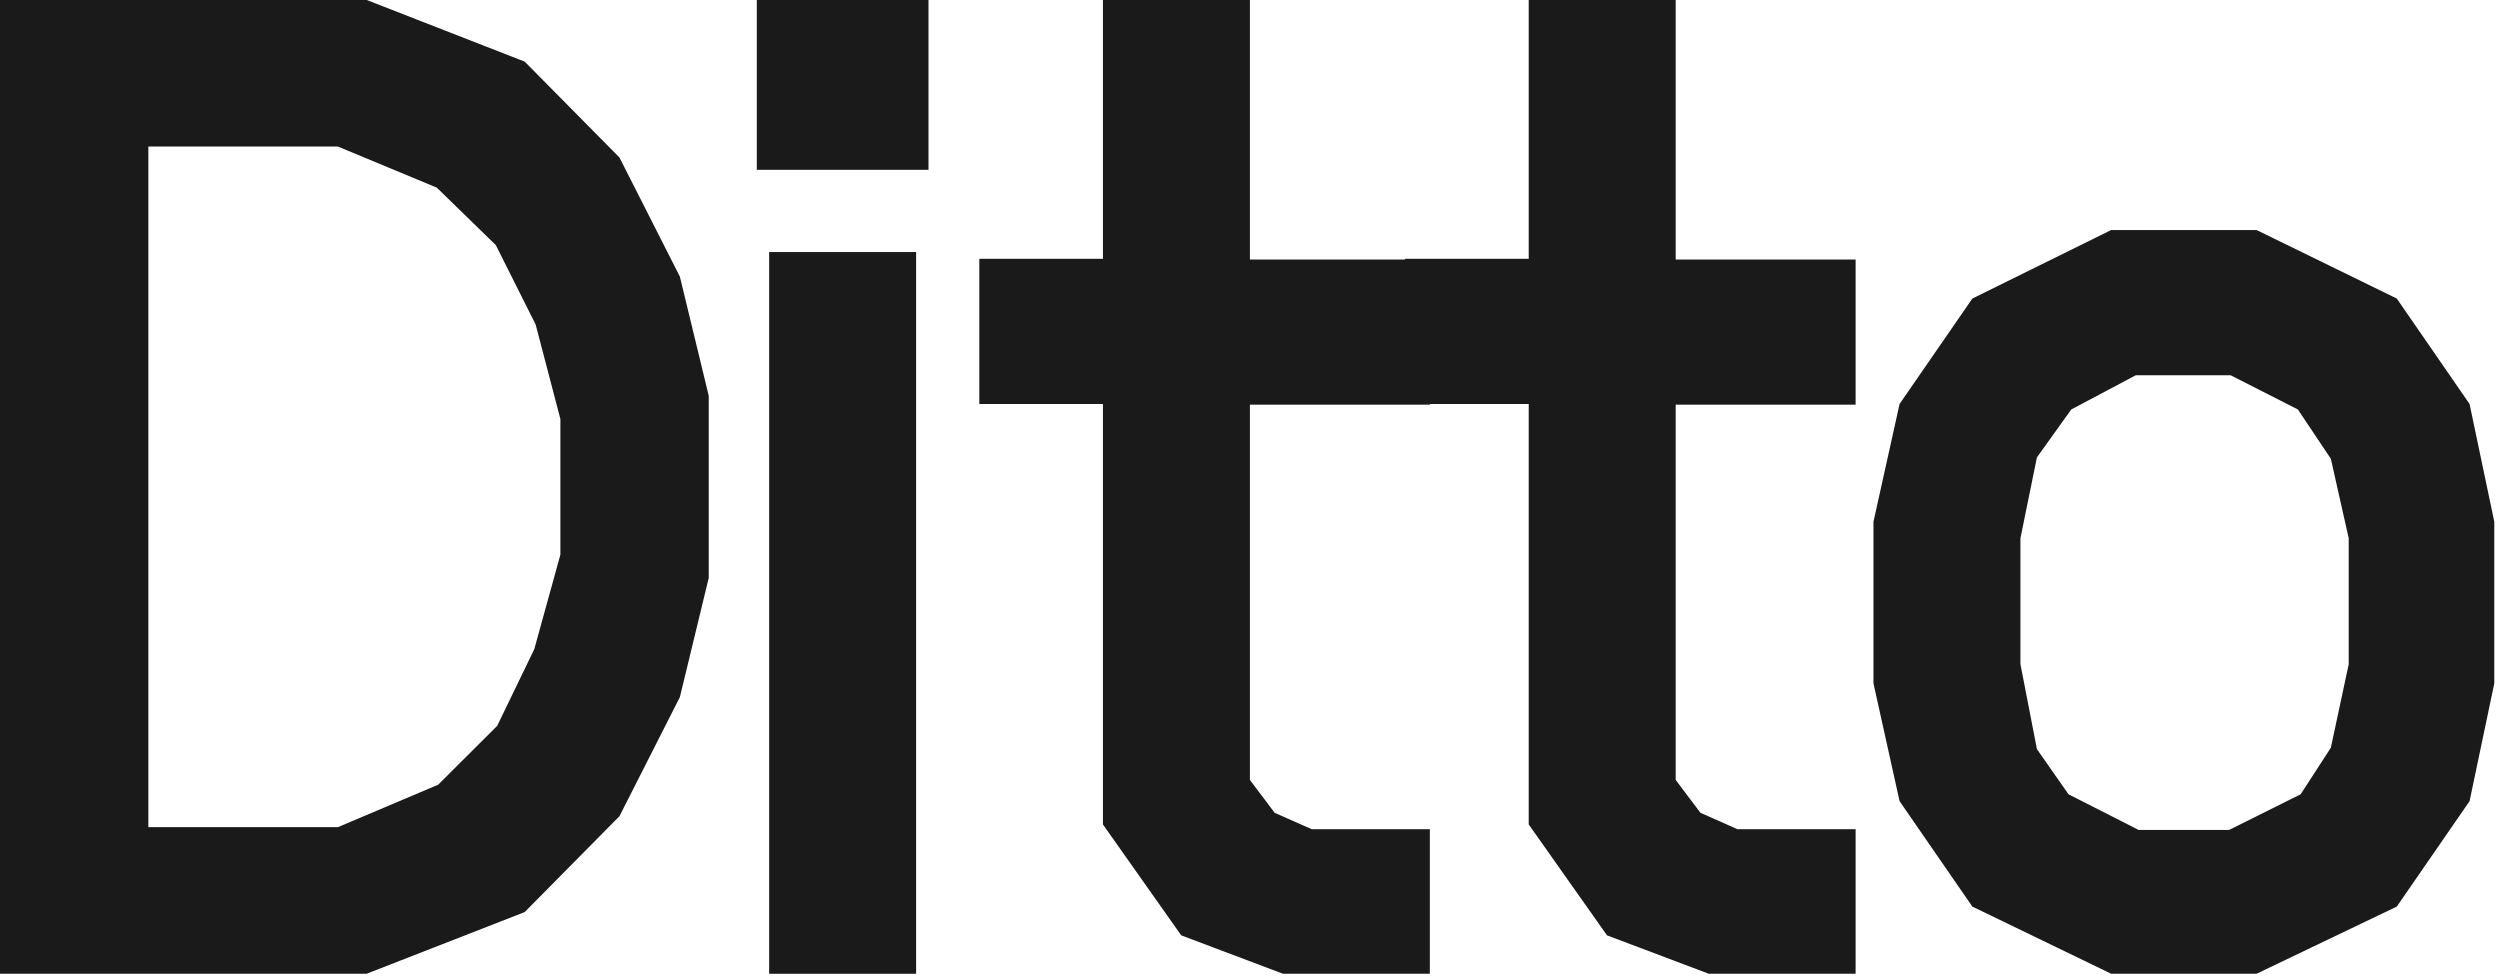
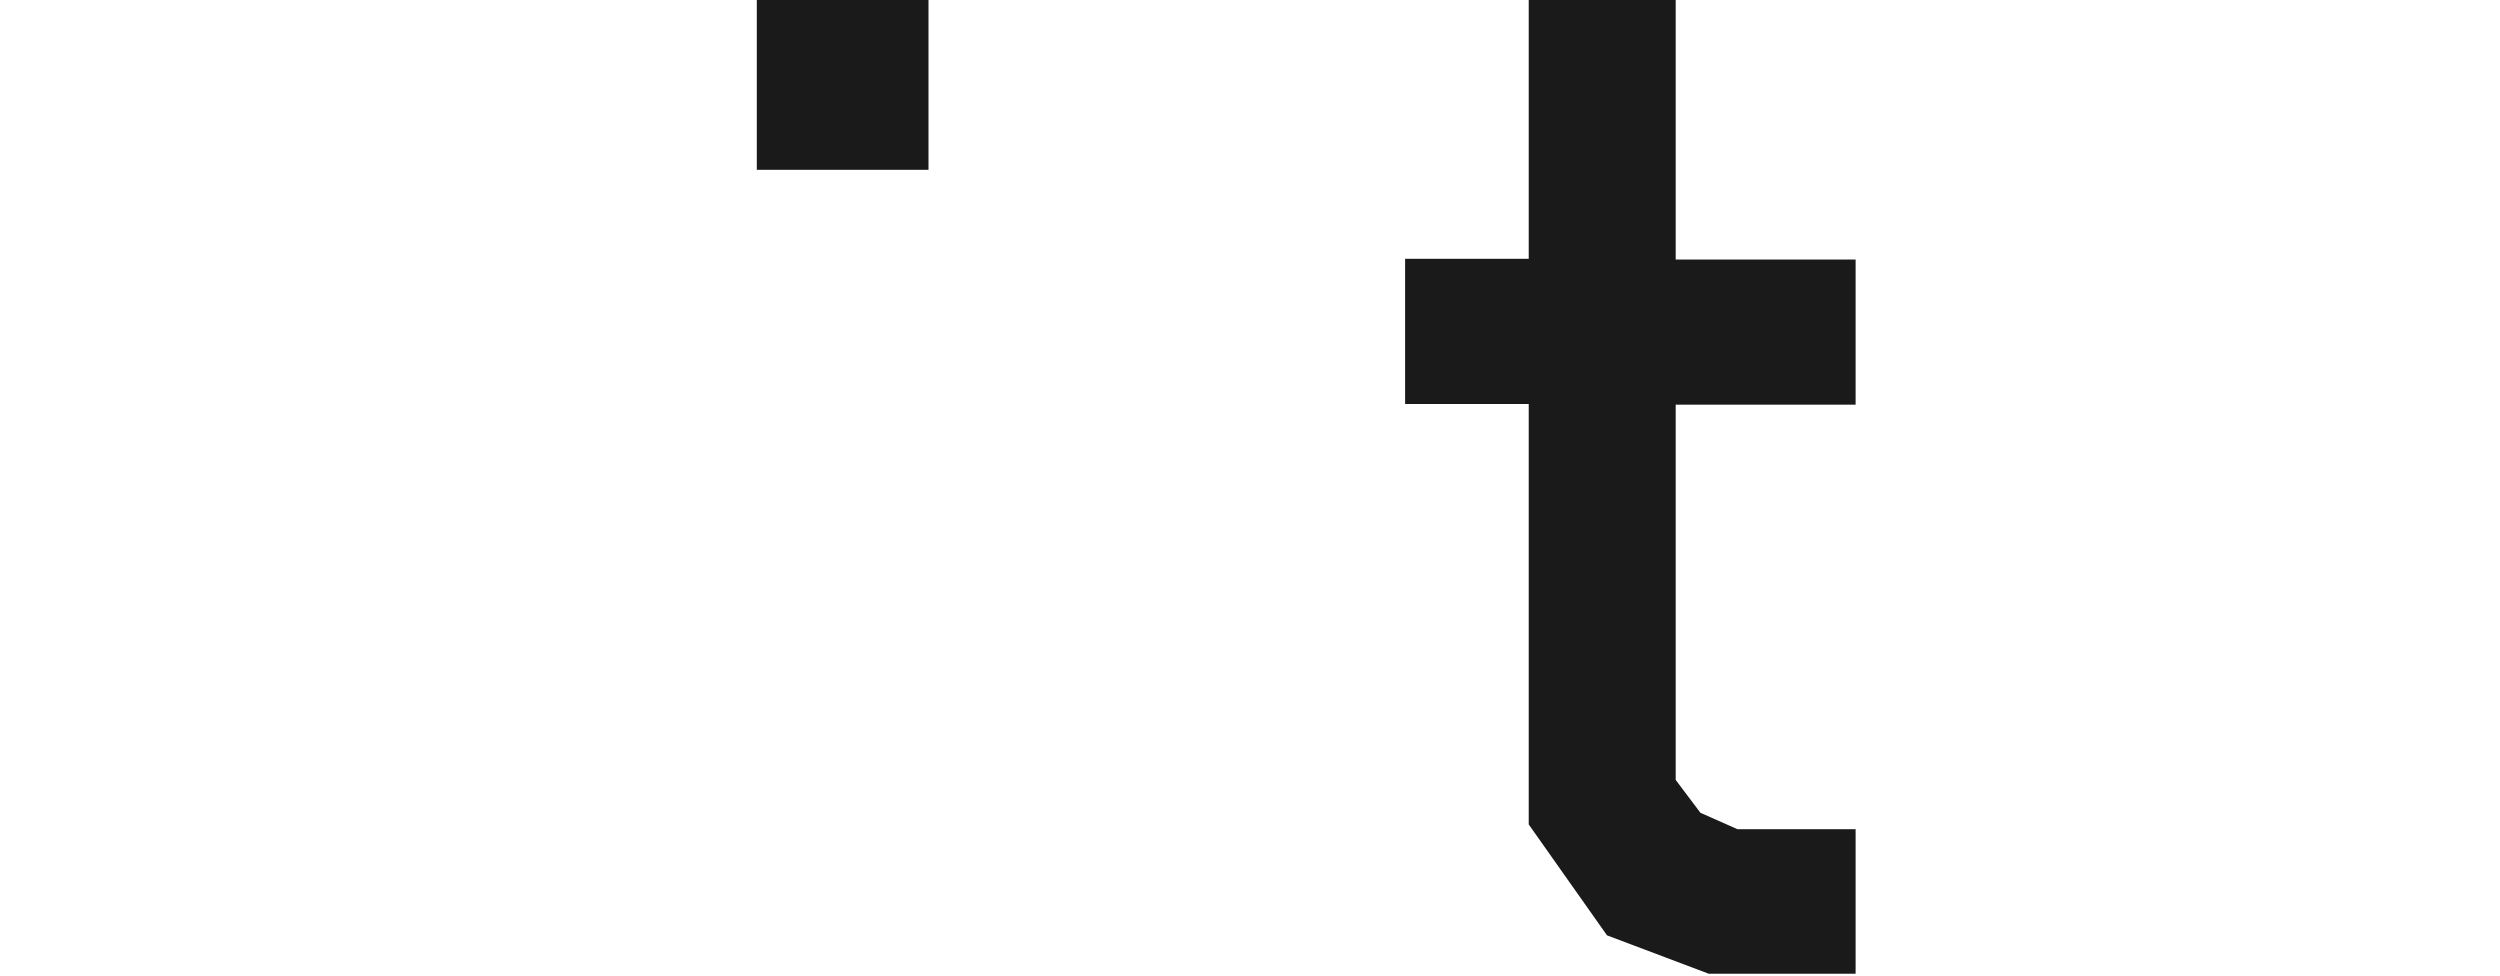
<svg xmlns="http://www.w3.org/2000/svg" width="333" height="130" viewBox="0 0 333 130" fill="none">
-   <path d="M0 0H48.848L69.888 8.209L82.511 20.978L90.561 36.848L94.403 52.718V76.979L90.561 92.849L82.511 108.719L69.888 121.488L48.848 129.697H0V0ZM45.006 110.178L58.362 104.524L66.228 96.68L71.168 86.465L74.644 73.878V55.819L71.351 43.232L66.046 32.652L58.179 24.991L45.006 19.518H19.759V110.178H45.006Z" fill="#1A1A1A" />
-   <path d="M190.453 129.697H170.878L157.339 124.589L146.911 109.814V53.812H130.445V34.476H146.911V0H166.487V34.568H190.453V53.904H166.487V103.885L169.78 108.263L174.72 110.452H190.453V129.788V129.697Z" fill="#1A1A1A" />
  <path d="M247.168 129.697H227.592L214.054 124.589L203.626 109.814V53.812H187.16V34.476H203.626V0H223.202V34.568H247.168V53.904H223.202V103.885L226.495 108.263L231.434 110.452H247.168V129.788V129.697Z" fill="#1A1A1A" />
-   <path d="M262.718 120.758L253.022 106.712L249.546 91.025V69.5L253.022 53.812L262.718 39.766L281.197 30.645H300.589L319.25 39.766L328.947 53.812L332.24 69.5V91.025L328.947 106.712L319.25 120.758L300.589 129.697H281.197L262.718 120.758ZM296.93 110.543L306.444 105.8L310.469 99.598L312.847 88.471V71.689L310.469 61.109L306.078 54.542L297.113 49.981H284.49L275.891 54.542L271.317 60.926L269.122 71.689V88.471L271.317 99.781L275.525 105.8L284.856 110.543H296.93Z" fill="#1A1A1A" />
-   <path d="M102.451 33.572H122.027V129.705H102.451V33.572Z" fill="#1A1A1A" />
+   <path d="M102.451 33.572H122.027V129.705V33.572Z" fill="#1A1A1A" />
  <path d="M100.807 0H123.676V22.619H100.807V0Z" fill="#1A1A1A" />
</svg>